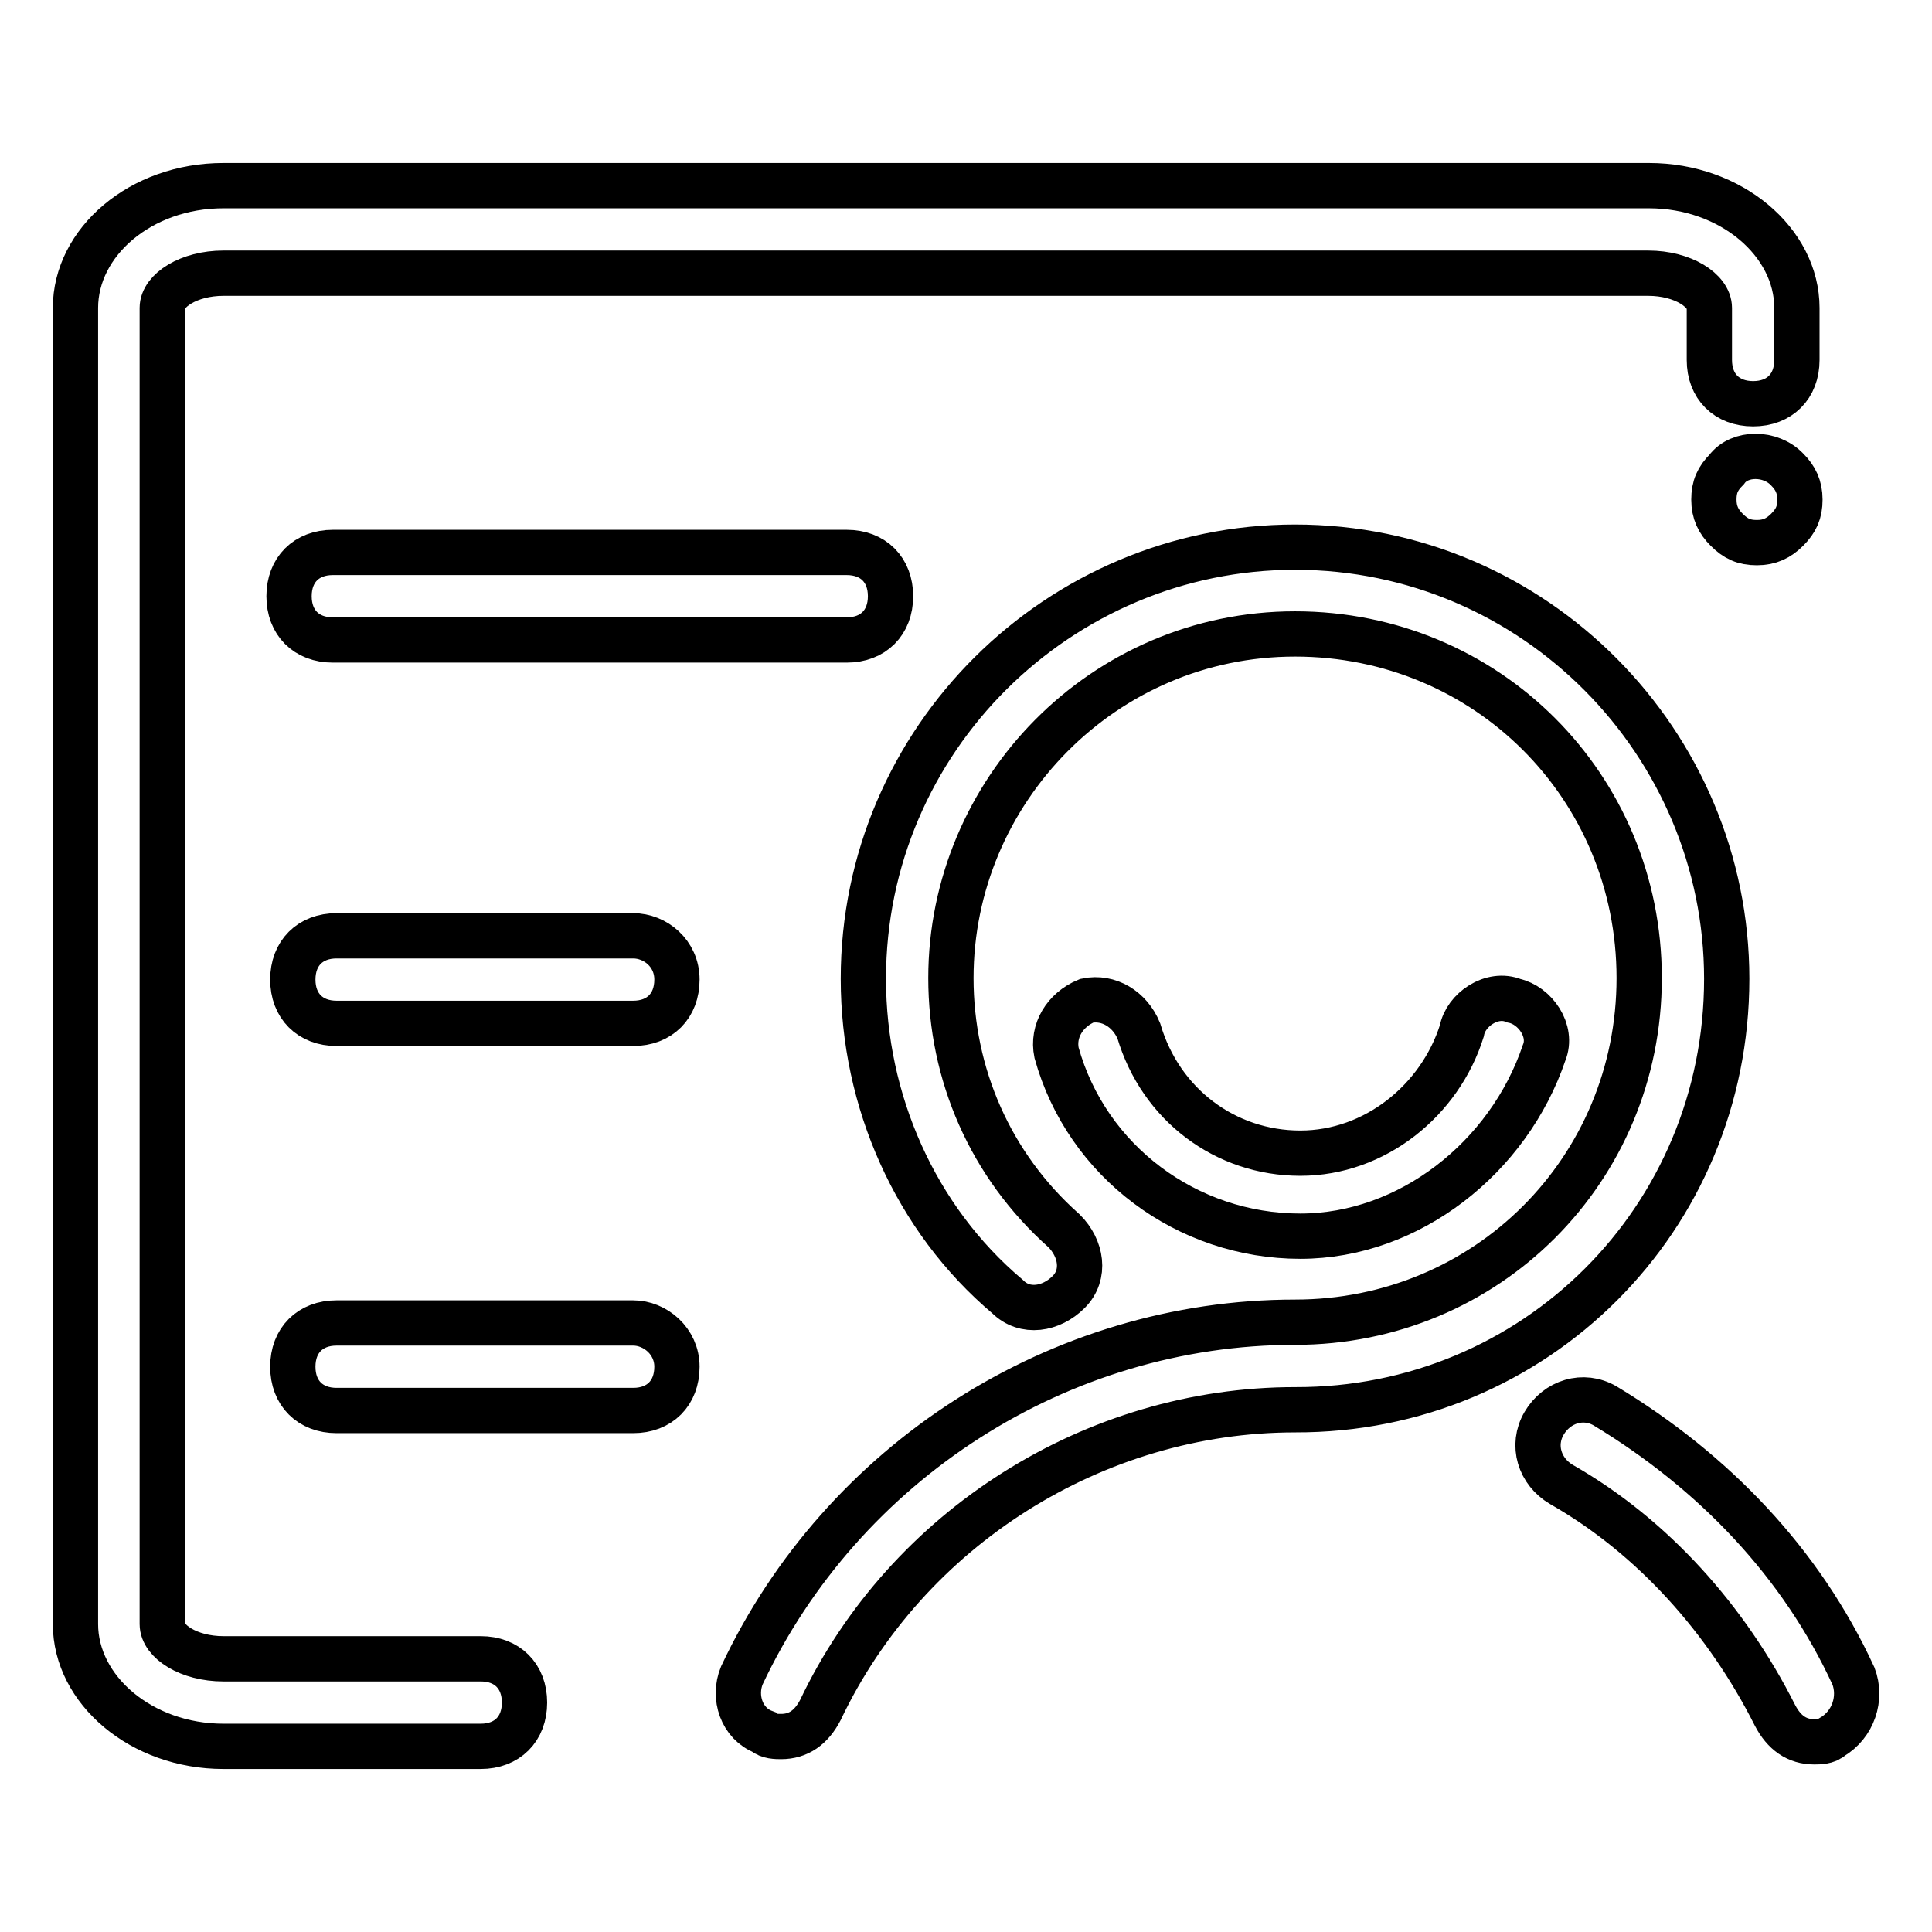
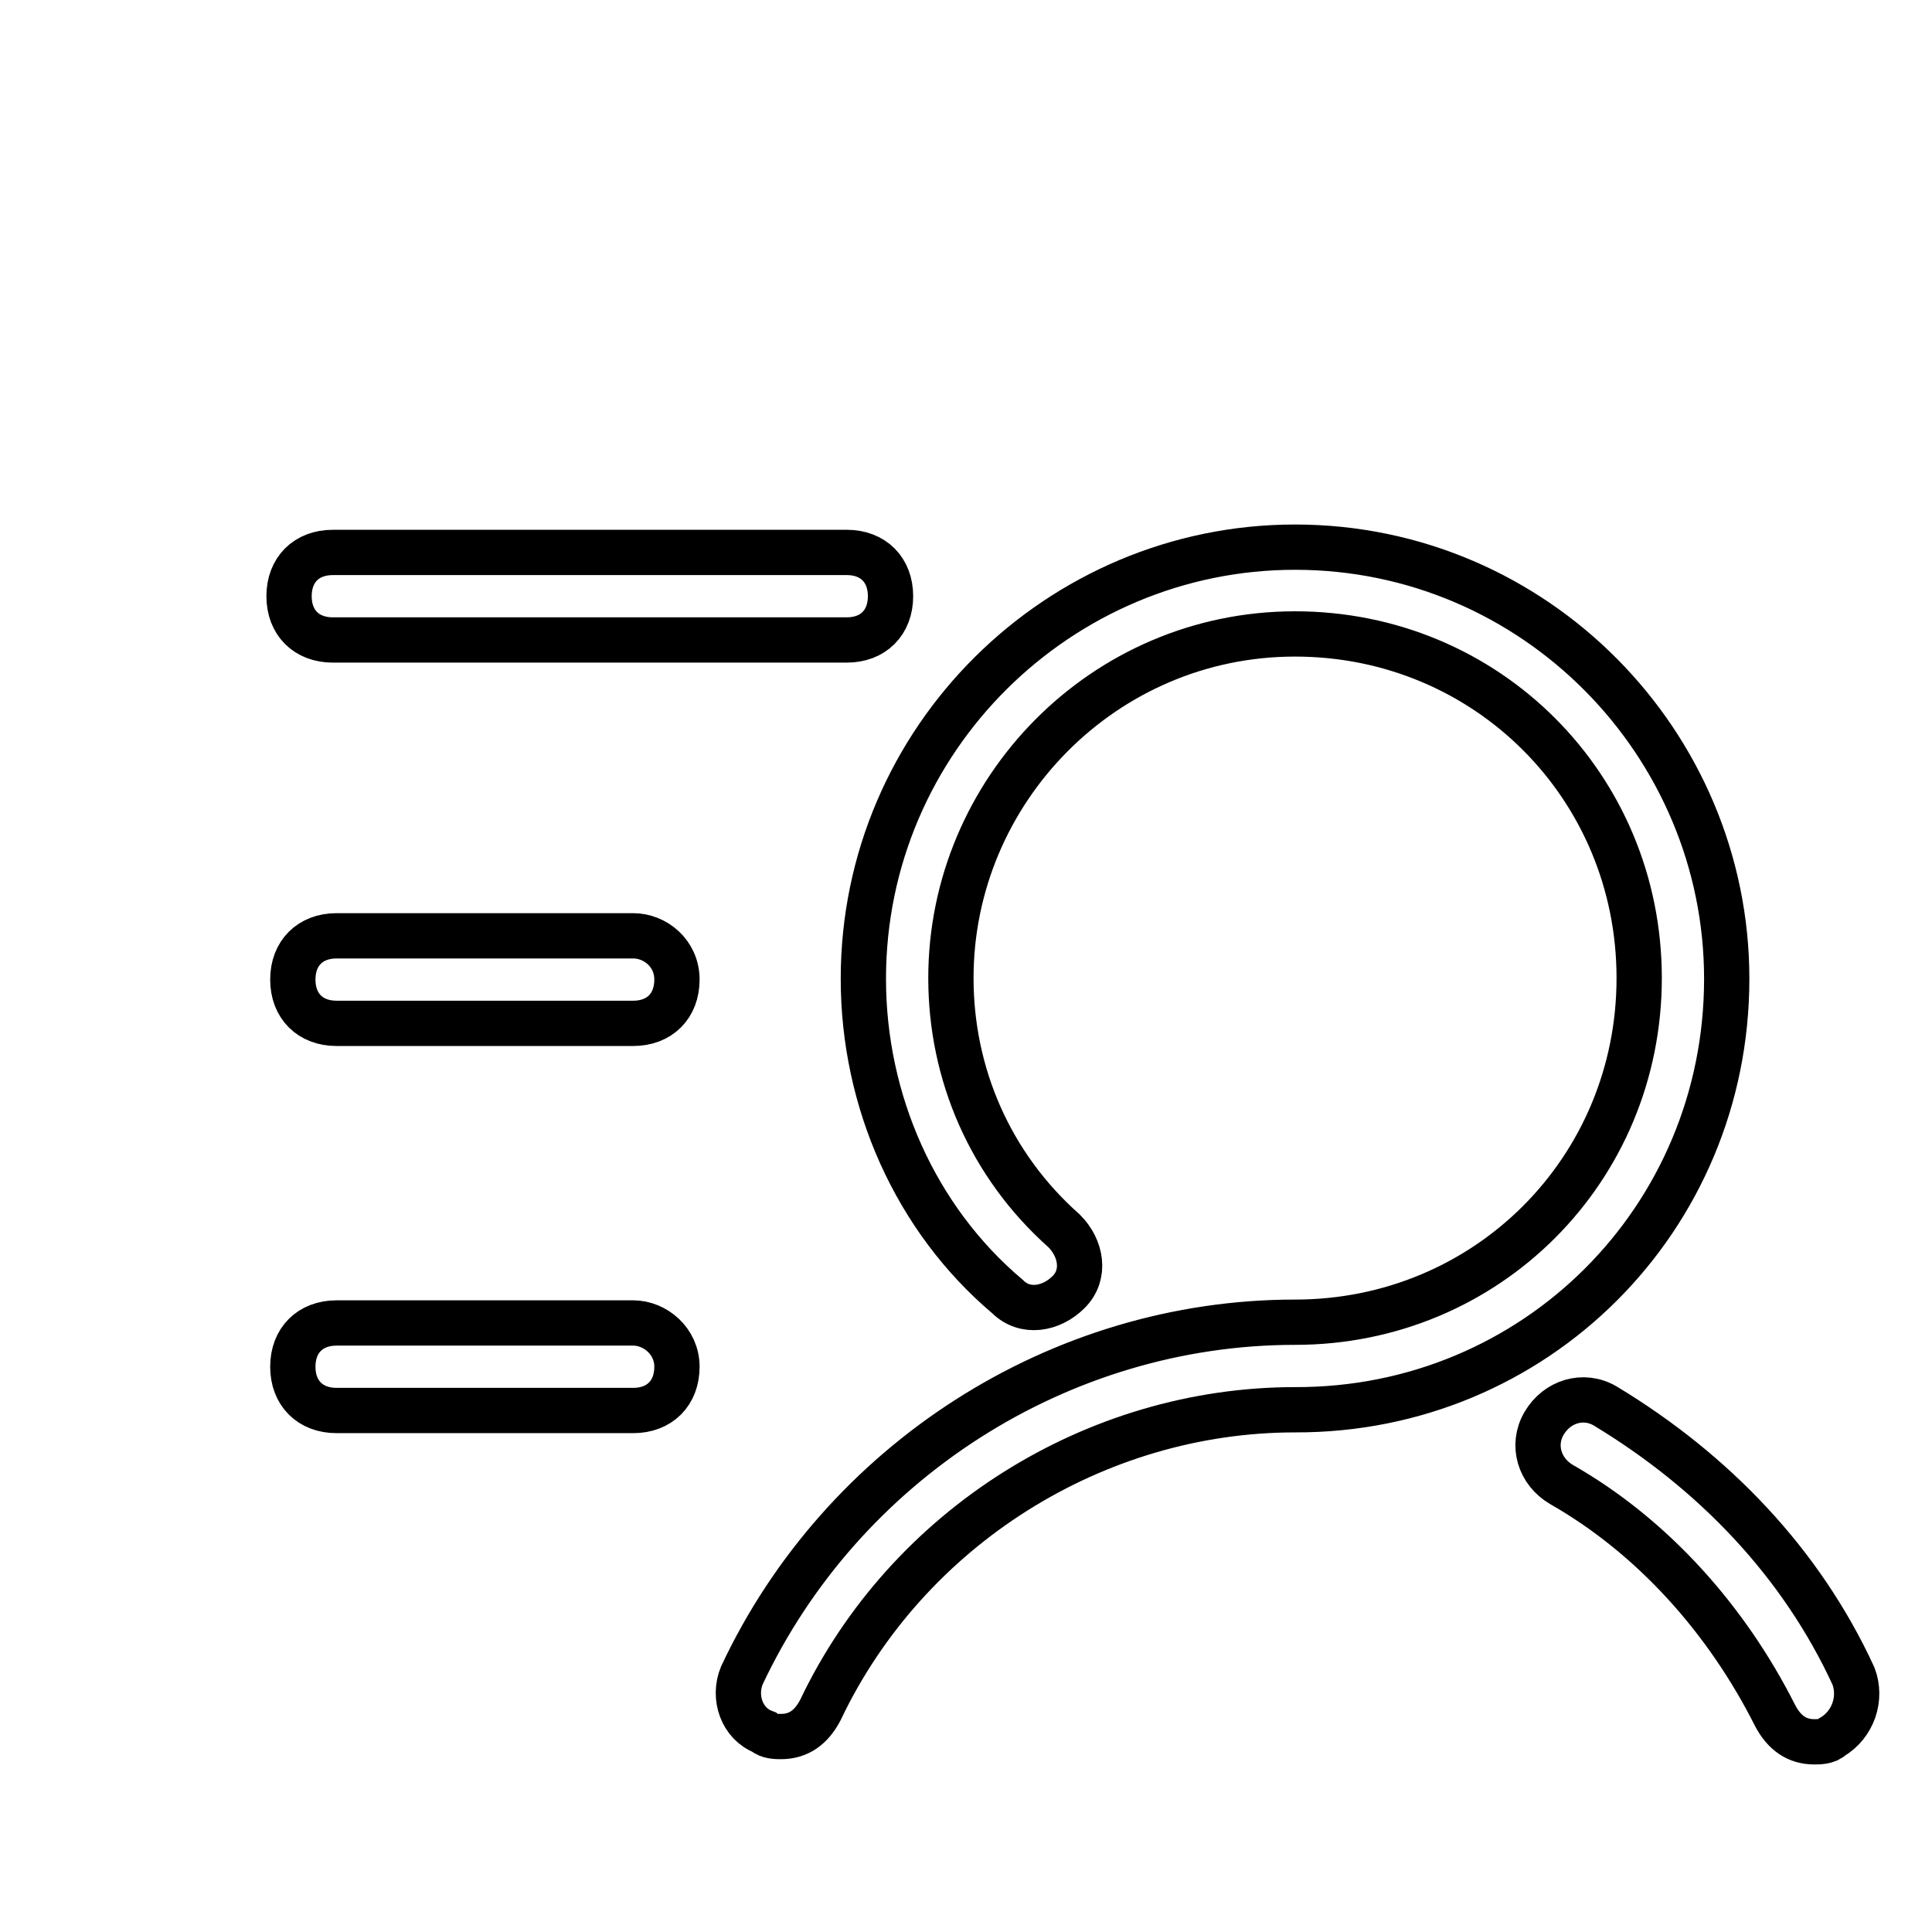
<svg xmlns="http://www.w3.org/2000/svg" version="1.1" x="0px" y="0px" viewBox="0 0 256 256" enable-background="new 0 0 256 256" xml:space="preserve">
  <g>
-     <path stroke-width="6" fill-opacity="0" stroke="#000000" d="M228.8,62.2c-1.2,1.2-1.7,2.3-1.7,4c0,1.7,0.6,2.9,1.7,4c1.2,1.2,2.3,1.7,4,1.7c1.7,0,2.9-0.6,4-1.7 c1.2-1.2,1.7-2.3,1.7-4c0-1.7-0.6-2.9-1.7-4C234.6,59.9,230.5,59.9,228.8,62.2z M63.7,219.8H29.6c-4.6,0-8.1-2.3-8.1-4.6V40.8 c0-2.3,3.5-4.6,8.1-4.6h188.8c4.6,0,8.1,2.3,8.1,4.6v6.9c0,3.5,2.3,5.8,5.8,5.8c3.5,0,5.8-2.3,5.8-5.8v-6.9 c0-8.7-8.7-16.2-19.6-16.2H29.6c-11,0-19.6,7.5-19.6,16.2v174.4c0,8.7,8.7,16.2,19.6,16.2h34.1c3.5,0,5.8-2.3,5.8-5.8 C69.5,222.1,67.2,219.8,63.7,219.8z" />
    <path stroke-width="6" fill-opacity="0" stroke="#000000" d="M44.1,73.2c-3.5,0-5.8,2.3-5.8,5.8c0,3.5,2.3,5.8,5.8,5.8h68.1c3.5,0,5.8-2.3,5.8-5.8 c0-3.5-2.3-5.8-5.8-5.8H44.1z M83.9,124H44.6c-3.5,0-5.8,2.3-5.8,5.8s2.3,5.8,5.8,5.8h39.3c3.5,0,5.8-2.3,5.8-5.8 S86.8,124,83.9,124z M83.9,175.3H44.6c-3.5,0-5.8,2.3-5.8,5.8c0,3.5,2.3,5.8,5.8,5.8h39.3c3.5,0,5.8-2.3,5.8-5.8 C89.7,177.7,86.8,175.3,83.9,175.3z M228.8,129.7c0-31.2-25.4-57.2-57.2-57.2c-31.2,0-57.2,25.4-57.2,57.2 c0,16.2,6.9,31.8,19.1,42.1c2.3,2.3,5.8,1.7,8.1-0.6c2.3-2.3,1.7-5.8-0.6-8.1c-9.8-8.7-15-20.8-15-33.5c0-24.8,20.2-45.6,45.6-45.6 c25.4,0,45.6,20.2,45.6,45.6s-20.2,45.6-45.6,45.6c-31.2,0-60,18.5-73.3,46.8c-1.2,2.9,0,6.4,2.9,7.5c0.6,0.6,1.7,0.6,2.3,0.6 c2.3,0,4-1.2,5.2-3.5c11.5-24.2,36.4-39.8,62.9-39.8C203.4,186.9,228.8,161.5,228.8,129.7L228.8,129.7z M245.6,222.1 c-6.9-15-18.5-27.1-32.9-35.8c-2.9-1.7-6.4-0.6-8.1,2.3c-1.7,2.9-0.6,6.4,2.3,8.1c12.1,6.9,21.9,17.9,28.3,30.6 c1.2,2.3,2.9,3.5,5.2,3.5c0.6,0,1.7,0,2.3-0.6C245.6,228.5,246.7,225,245.6,222.1z" />
-     <path stroke-width="6" fill-opacity="0" stroke="#000000" d="M204.6,139.5c1.2-2.9-1.2-6.3-4-6.9c-2.9-1.2-6.4,1.2-6.9,4c-2.9,9.2-11.5,16.2-21.4,16.2 s-18.5-6.4-21.4-16.2c-1.2-2.9-4-4.6-6.9-4c-2.9,1.2-4.6,4-4,6.9c4,14.4,17.3,24.3,32.3,24.3C186.7,163.8,199.9,153.4,204.6,139.5z " />
  </g>
</svg>